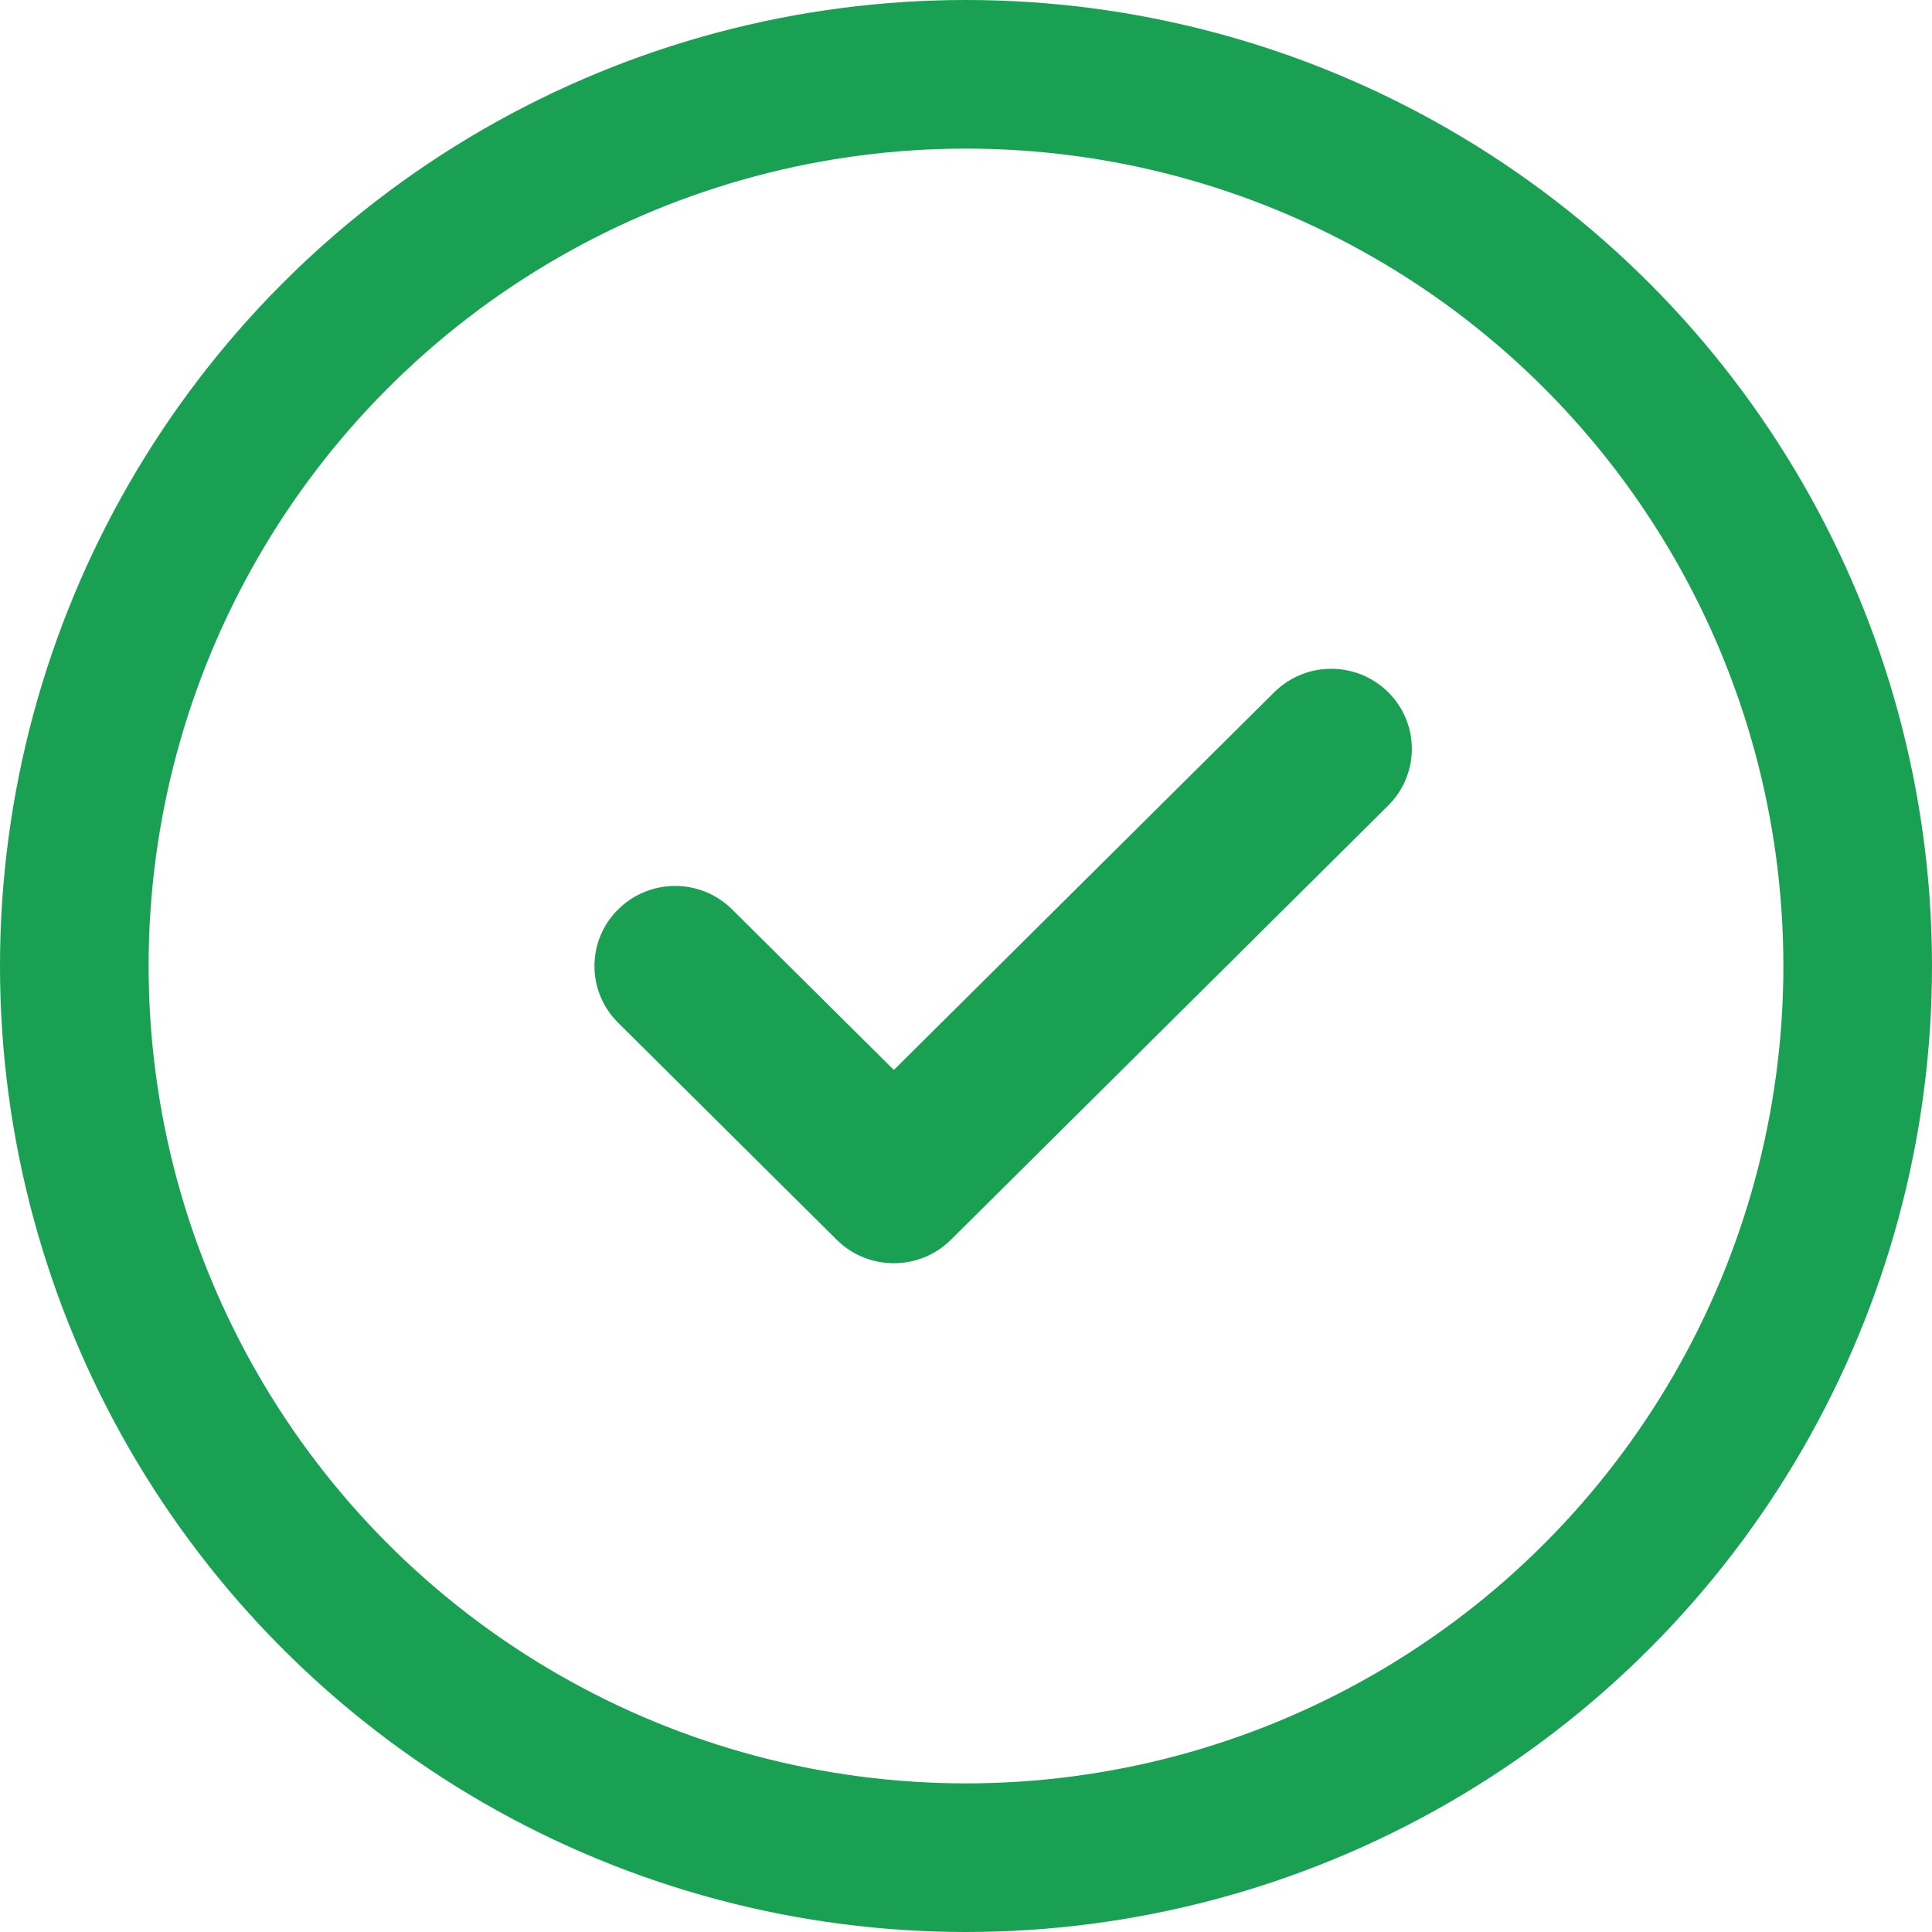
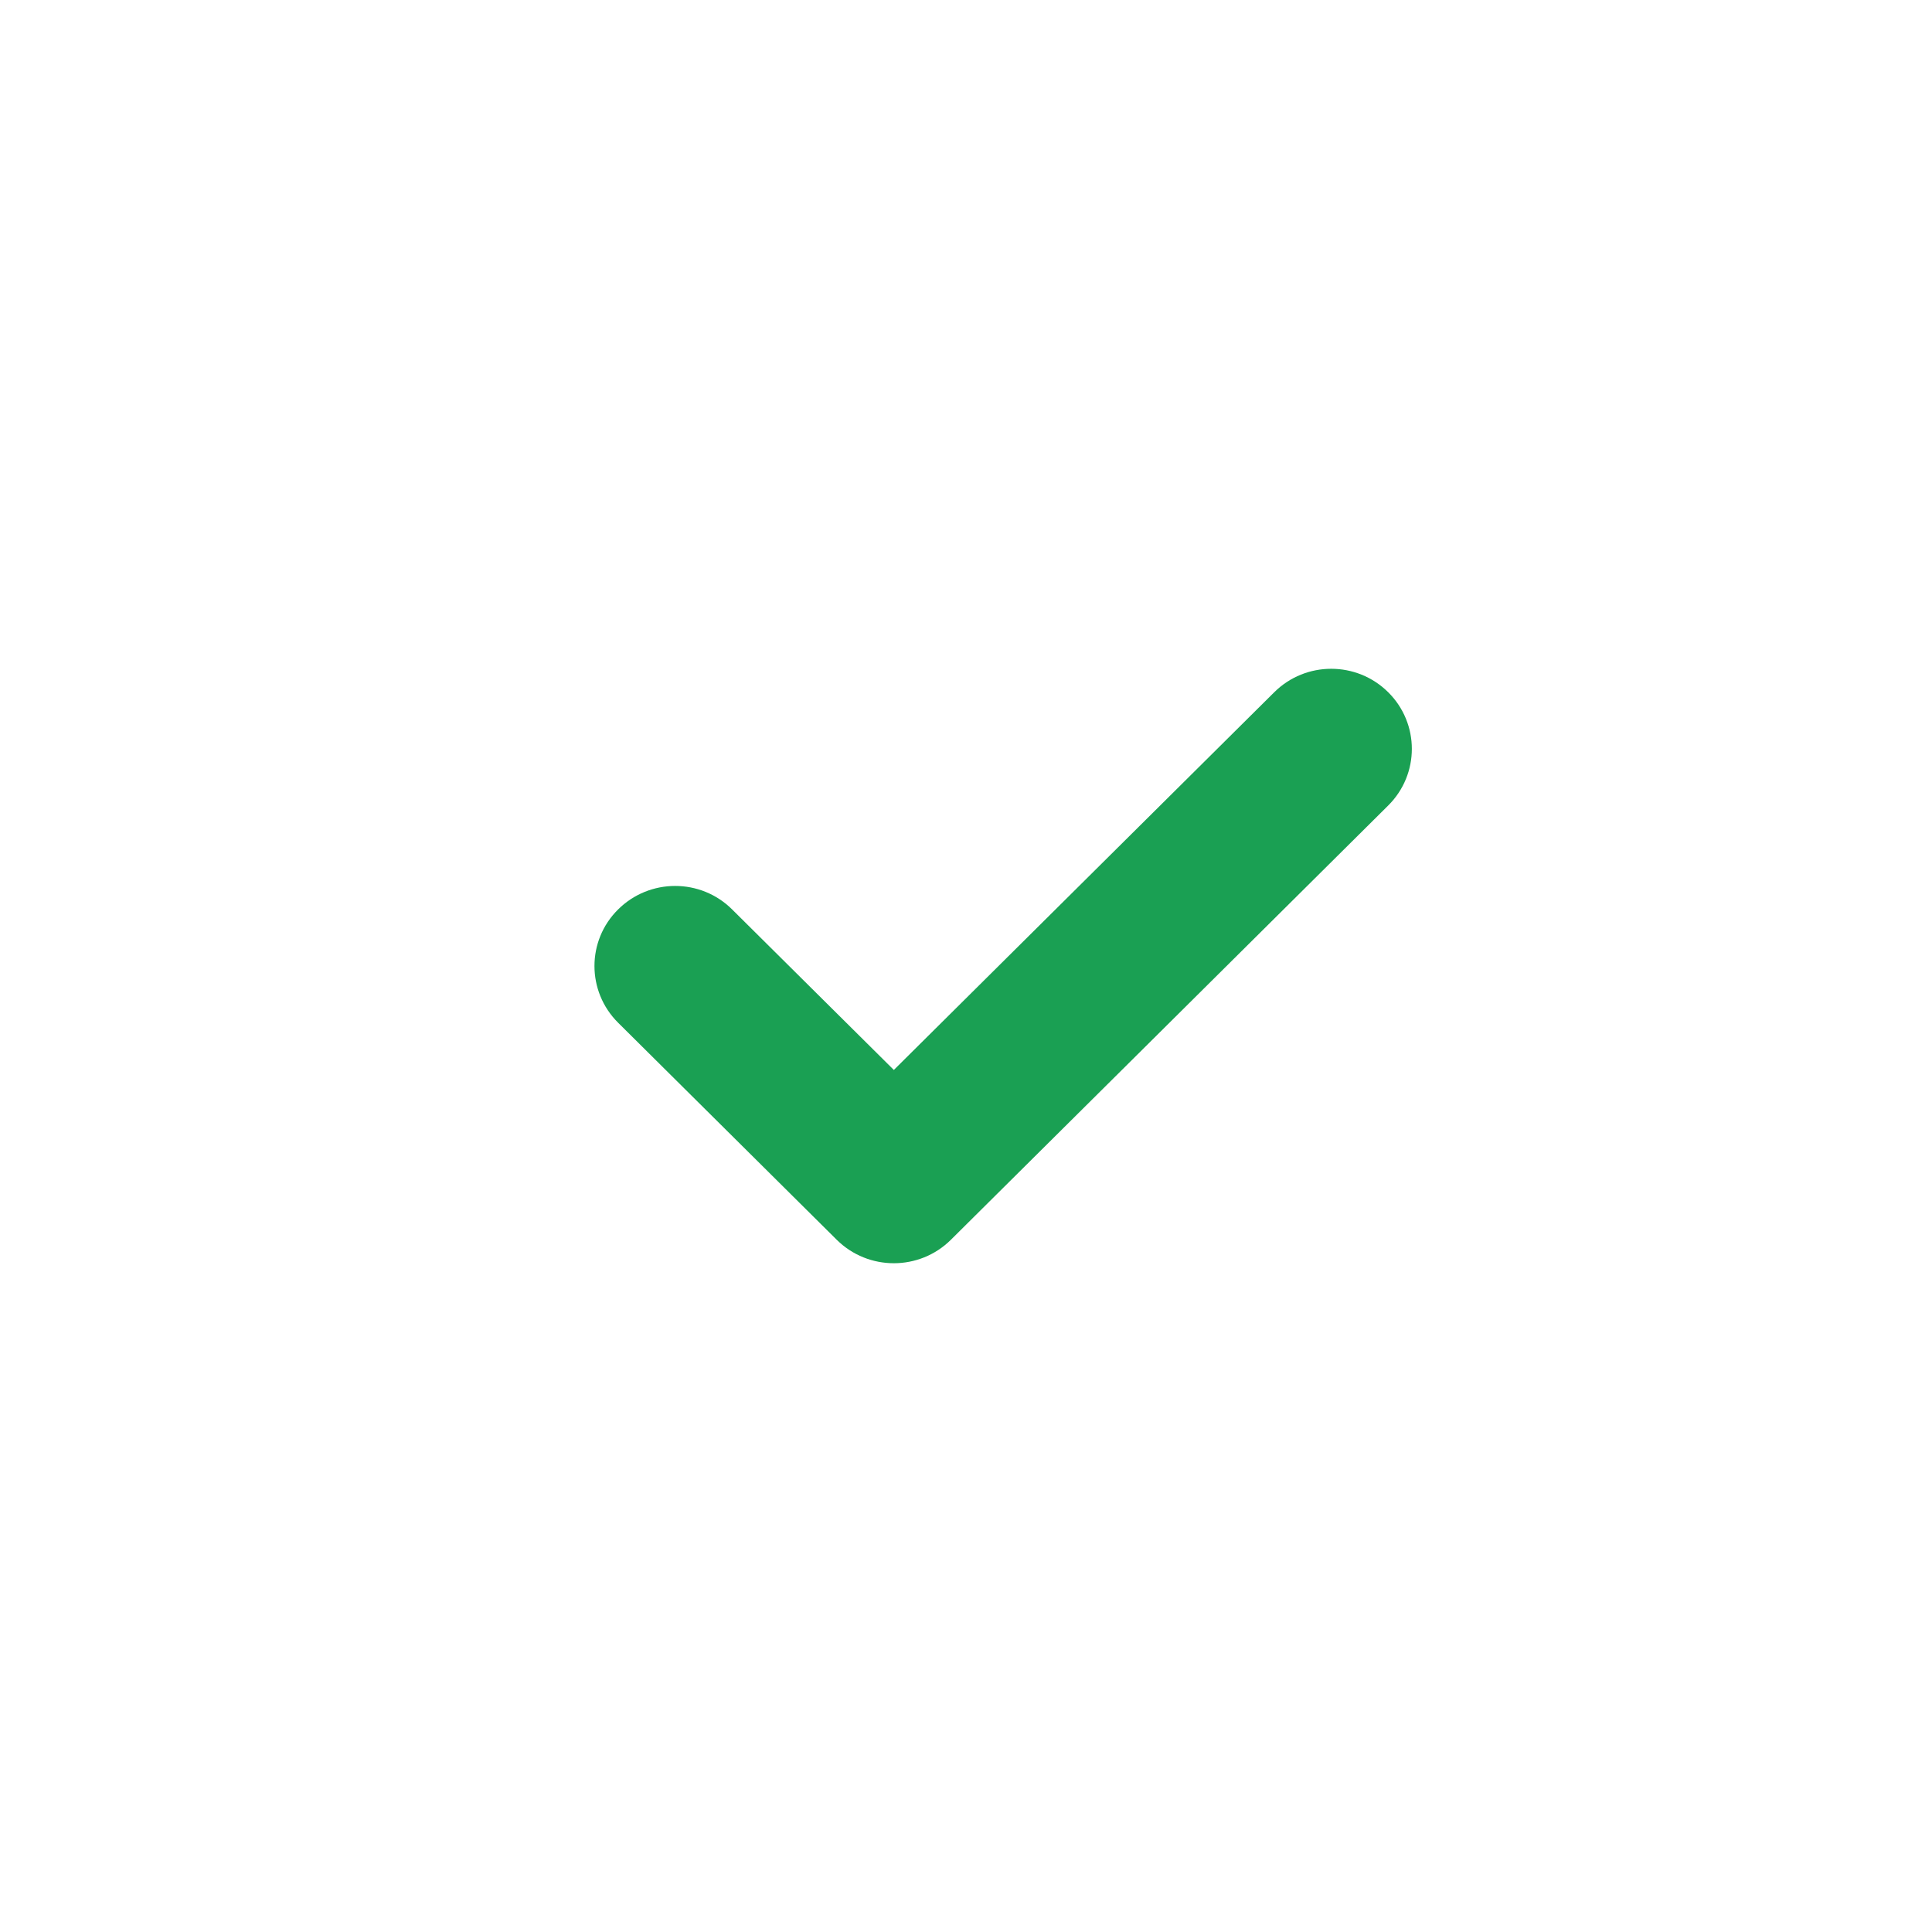
<svg xmlns="http://www.w3.org/2000/svg" width="26" height="26" viewBox="0 0 26 26" fill="none">
  <path d="M12.029 17C11.751 17 11.473 16.895 11.261 16.685L8.318 13.763C7.894 13.341 7.894 12.659 8.318 12.239C8.742 11.818 9.428 11.817 9.852 12.238L12.029 14.399L17.148 9.316C17.572 8.895 18.258 8.895 18.682 9.316C19.106 9.737 19.106 10.419 18.682 10.84L12.796 16.685C12.584 16.895 12.306 17 12.029 17Z" fill="#1AA053" />
-   <circle cx="13" cy="13" r="12" stroke="#1AA053" stroke-width="2" />
</svg>